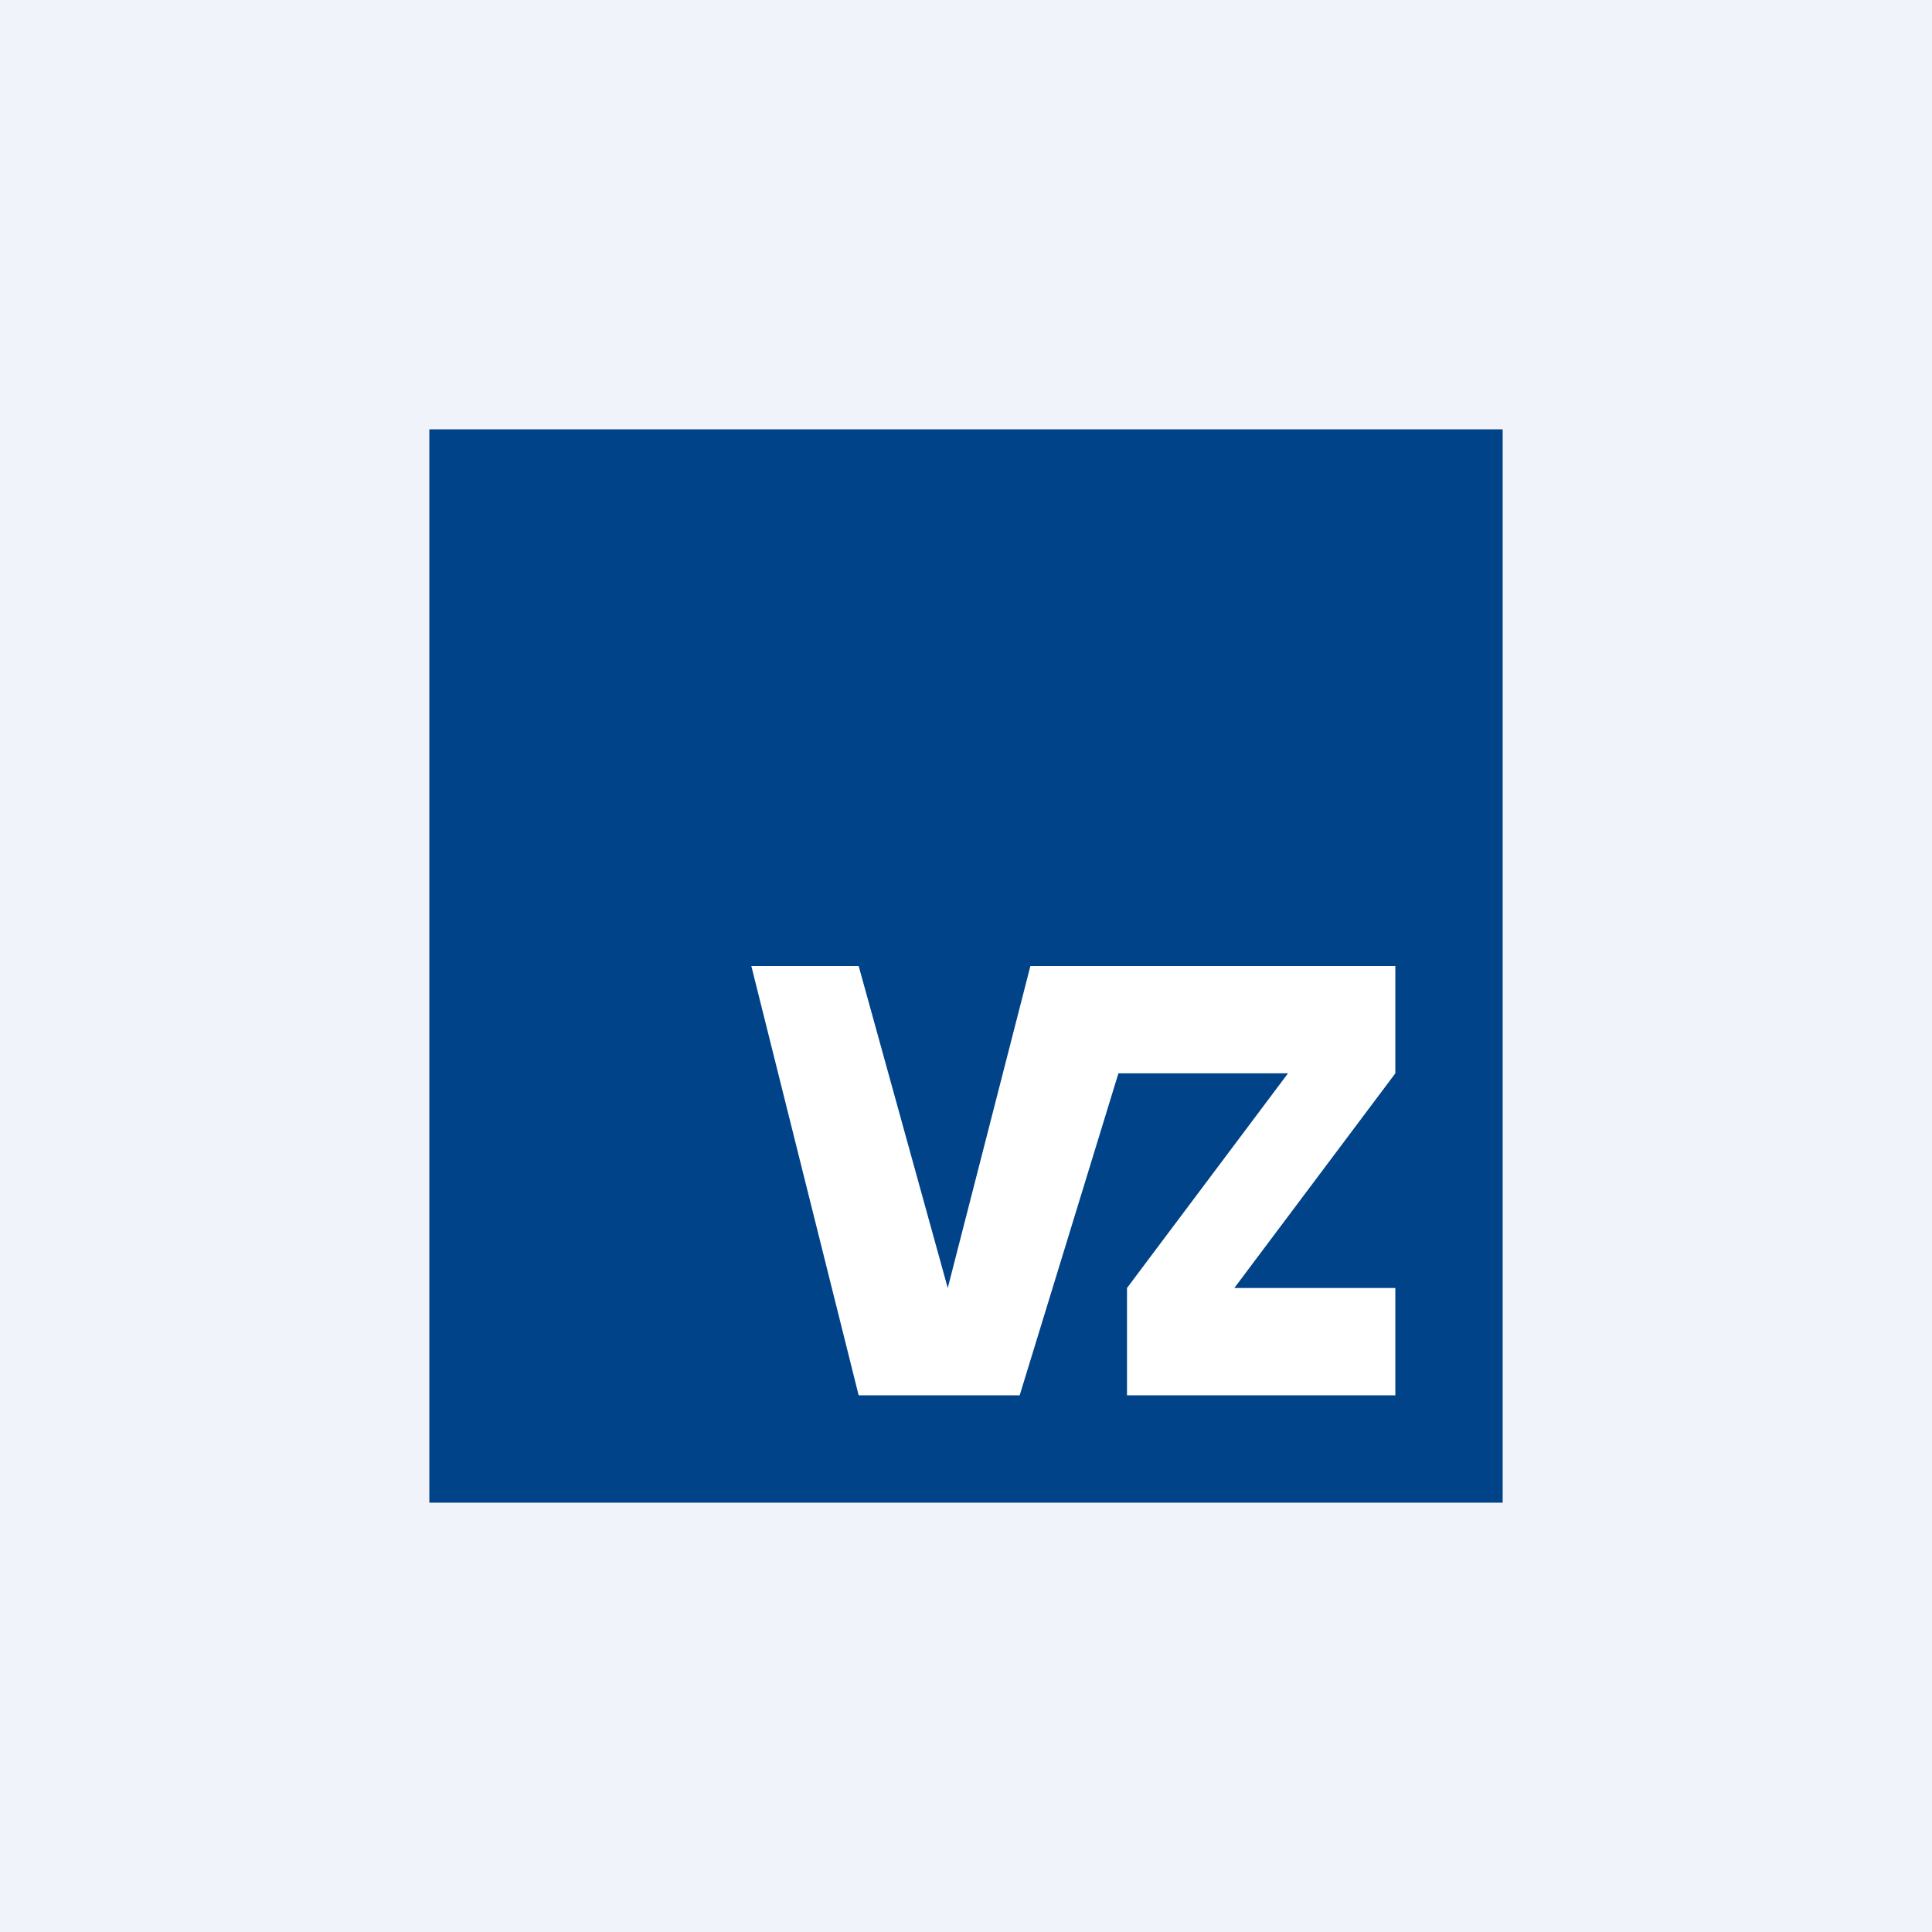
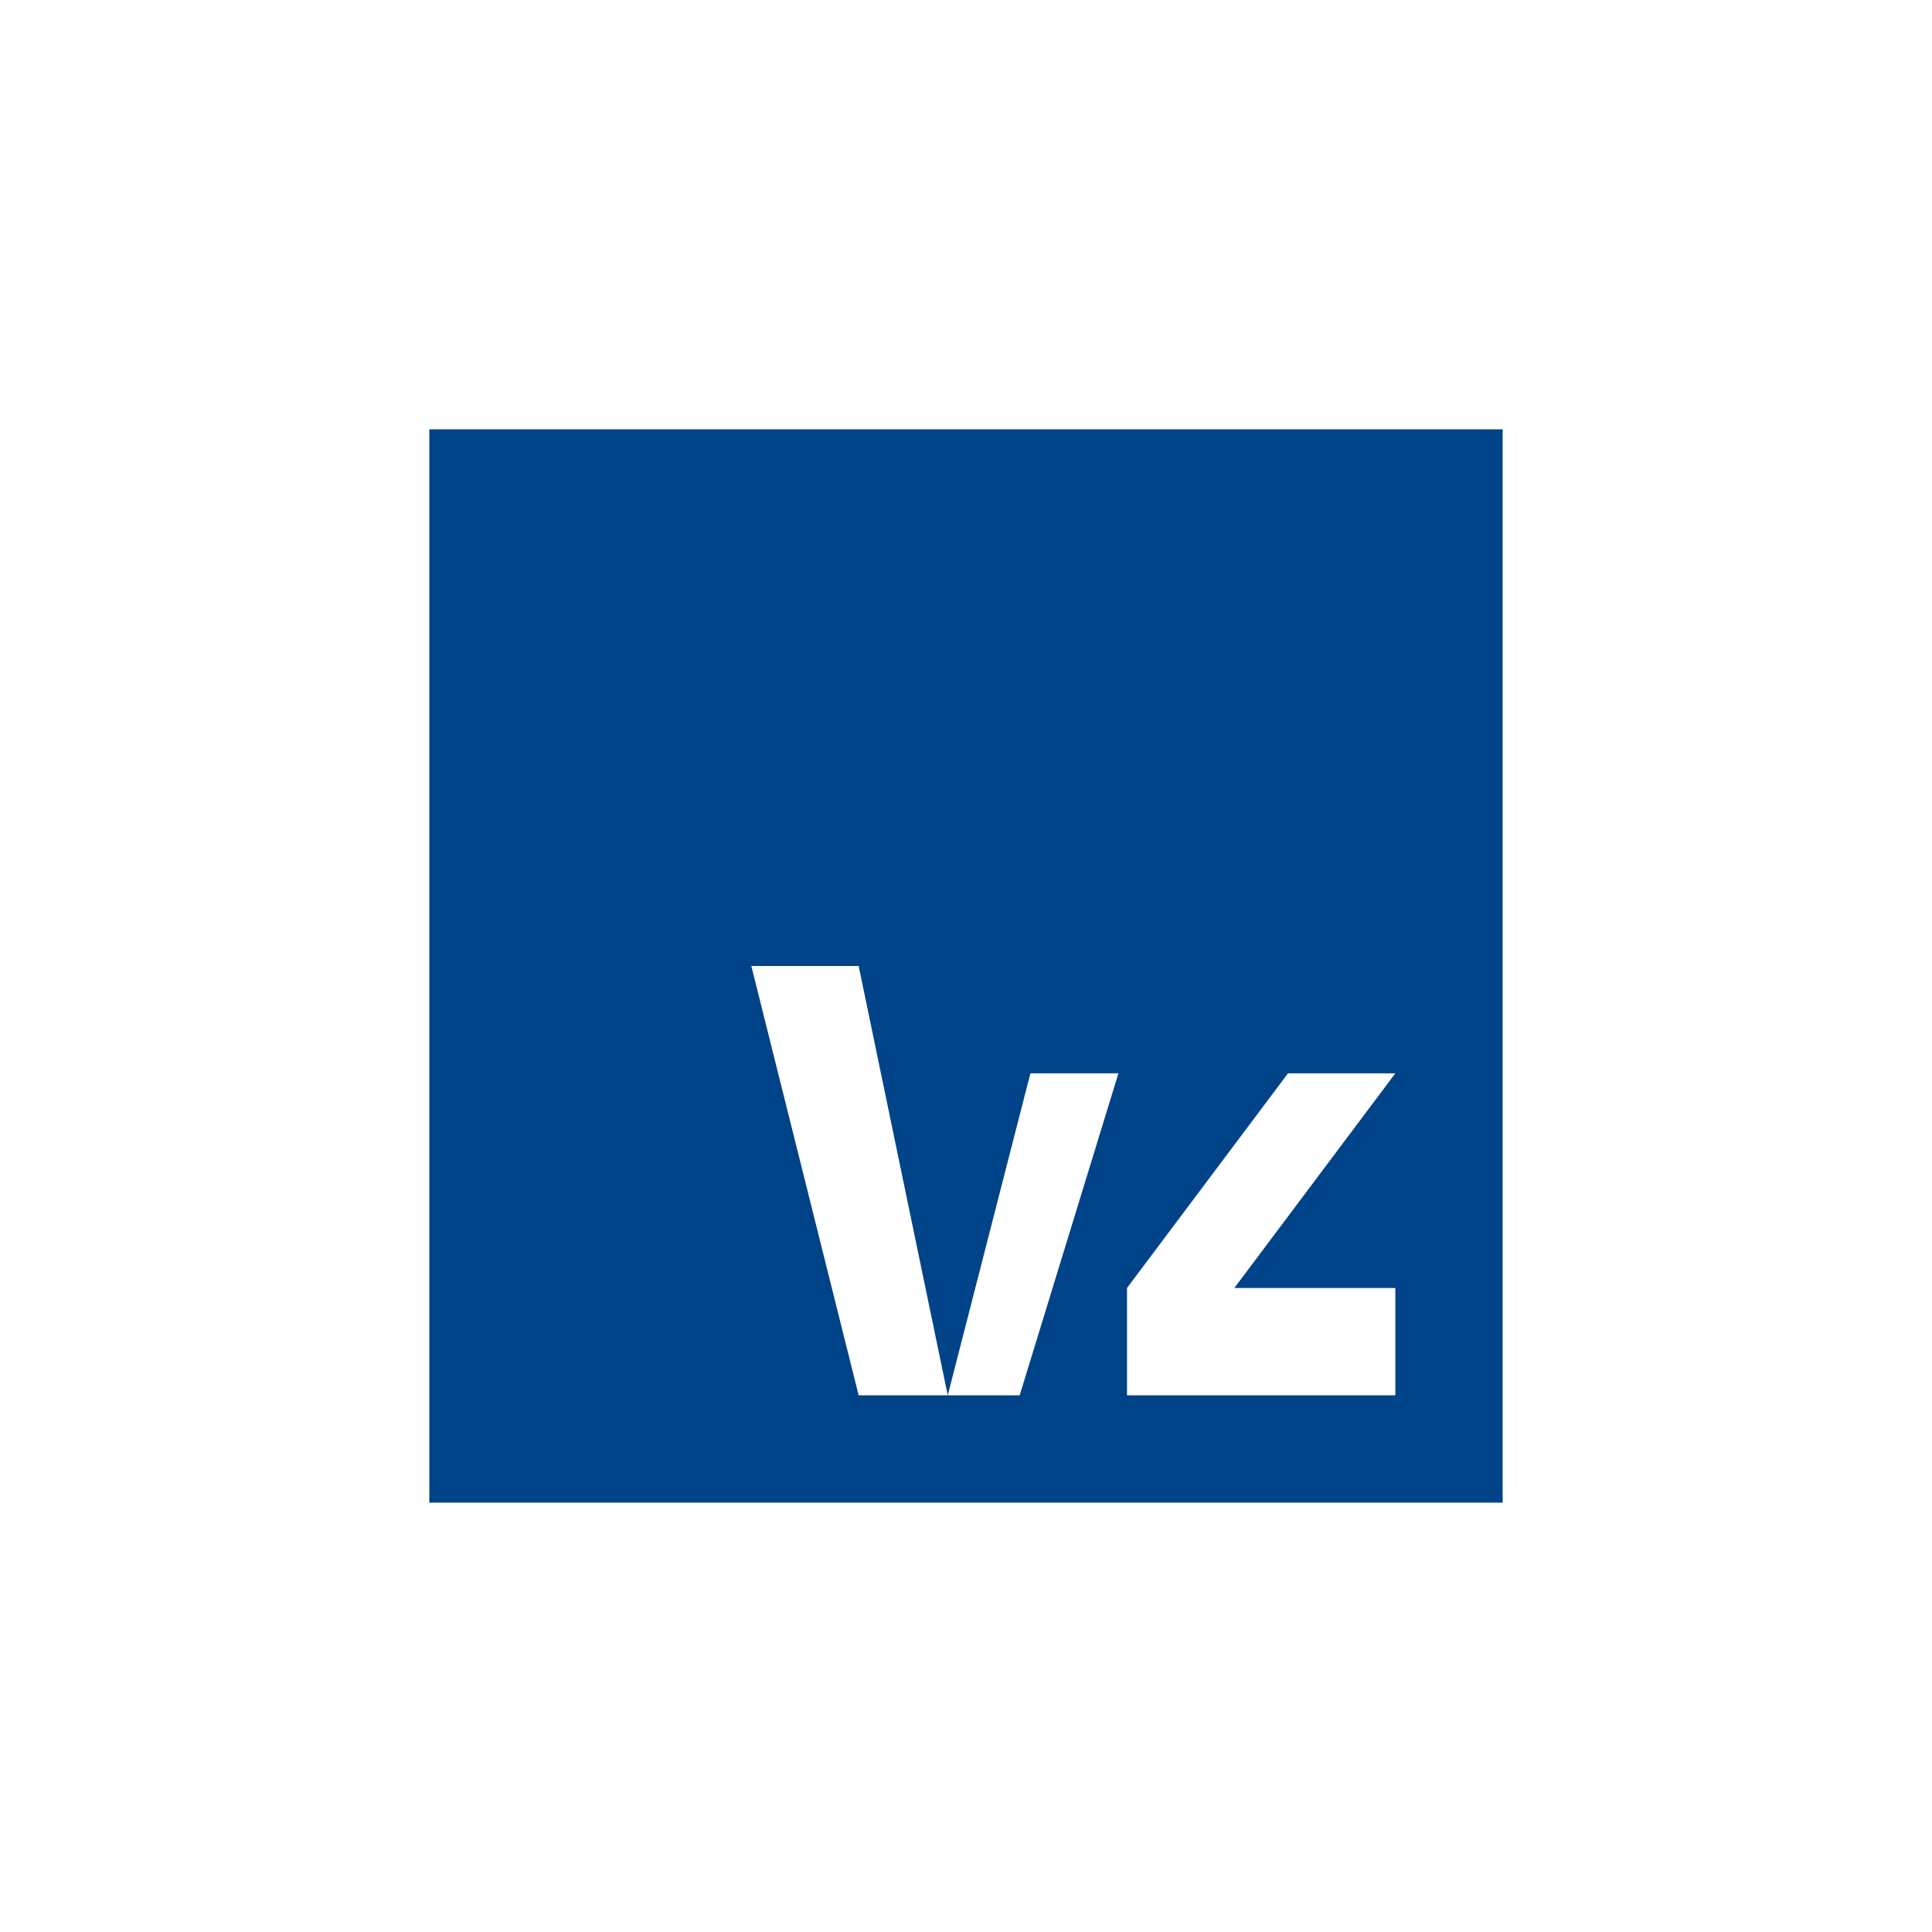
<svg xmlns="http://www.w3.org/2000/svg" width="18" height="18" viewBox="0 0 18 18">
-   <path fill="#F0F3FA" d="M0 0h18v18H0z" />
  <path d="M14 4H4v10h10V4Z" fill="#004388" />
-   <path d="m11.5 12 1.5-2V9H9.6l-.77 3L8 9H7l1 4h1.5l.92-3H12l-1.5 2v1H13v-1h-1.5Z" fill="#fff" />
+   <path d="m11.5 12 1.5-2H9.6l-.77 3L8 9H7l1 4h1.5l.92-3H12l-1.5 2v1H13v-1h-1.5Z" fill="#fff" />
</svg>